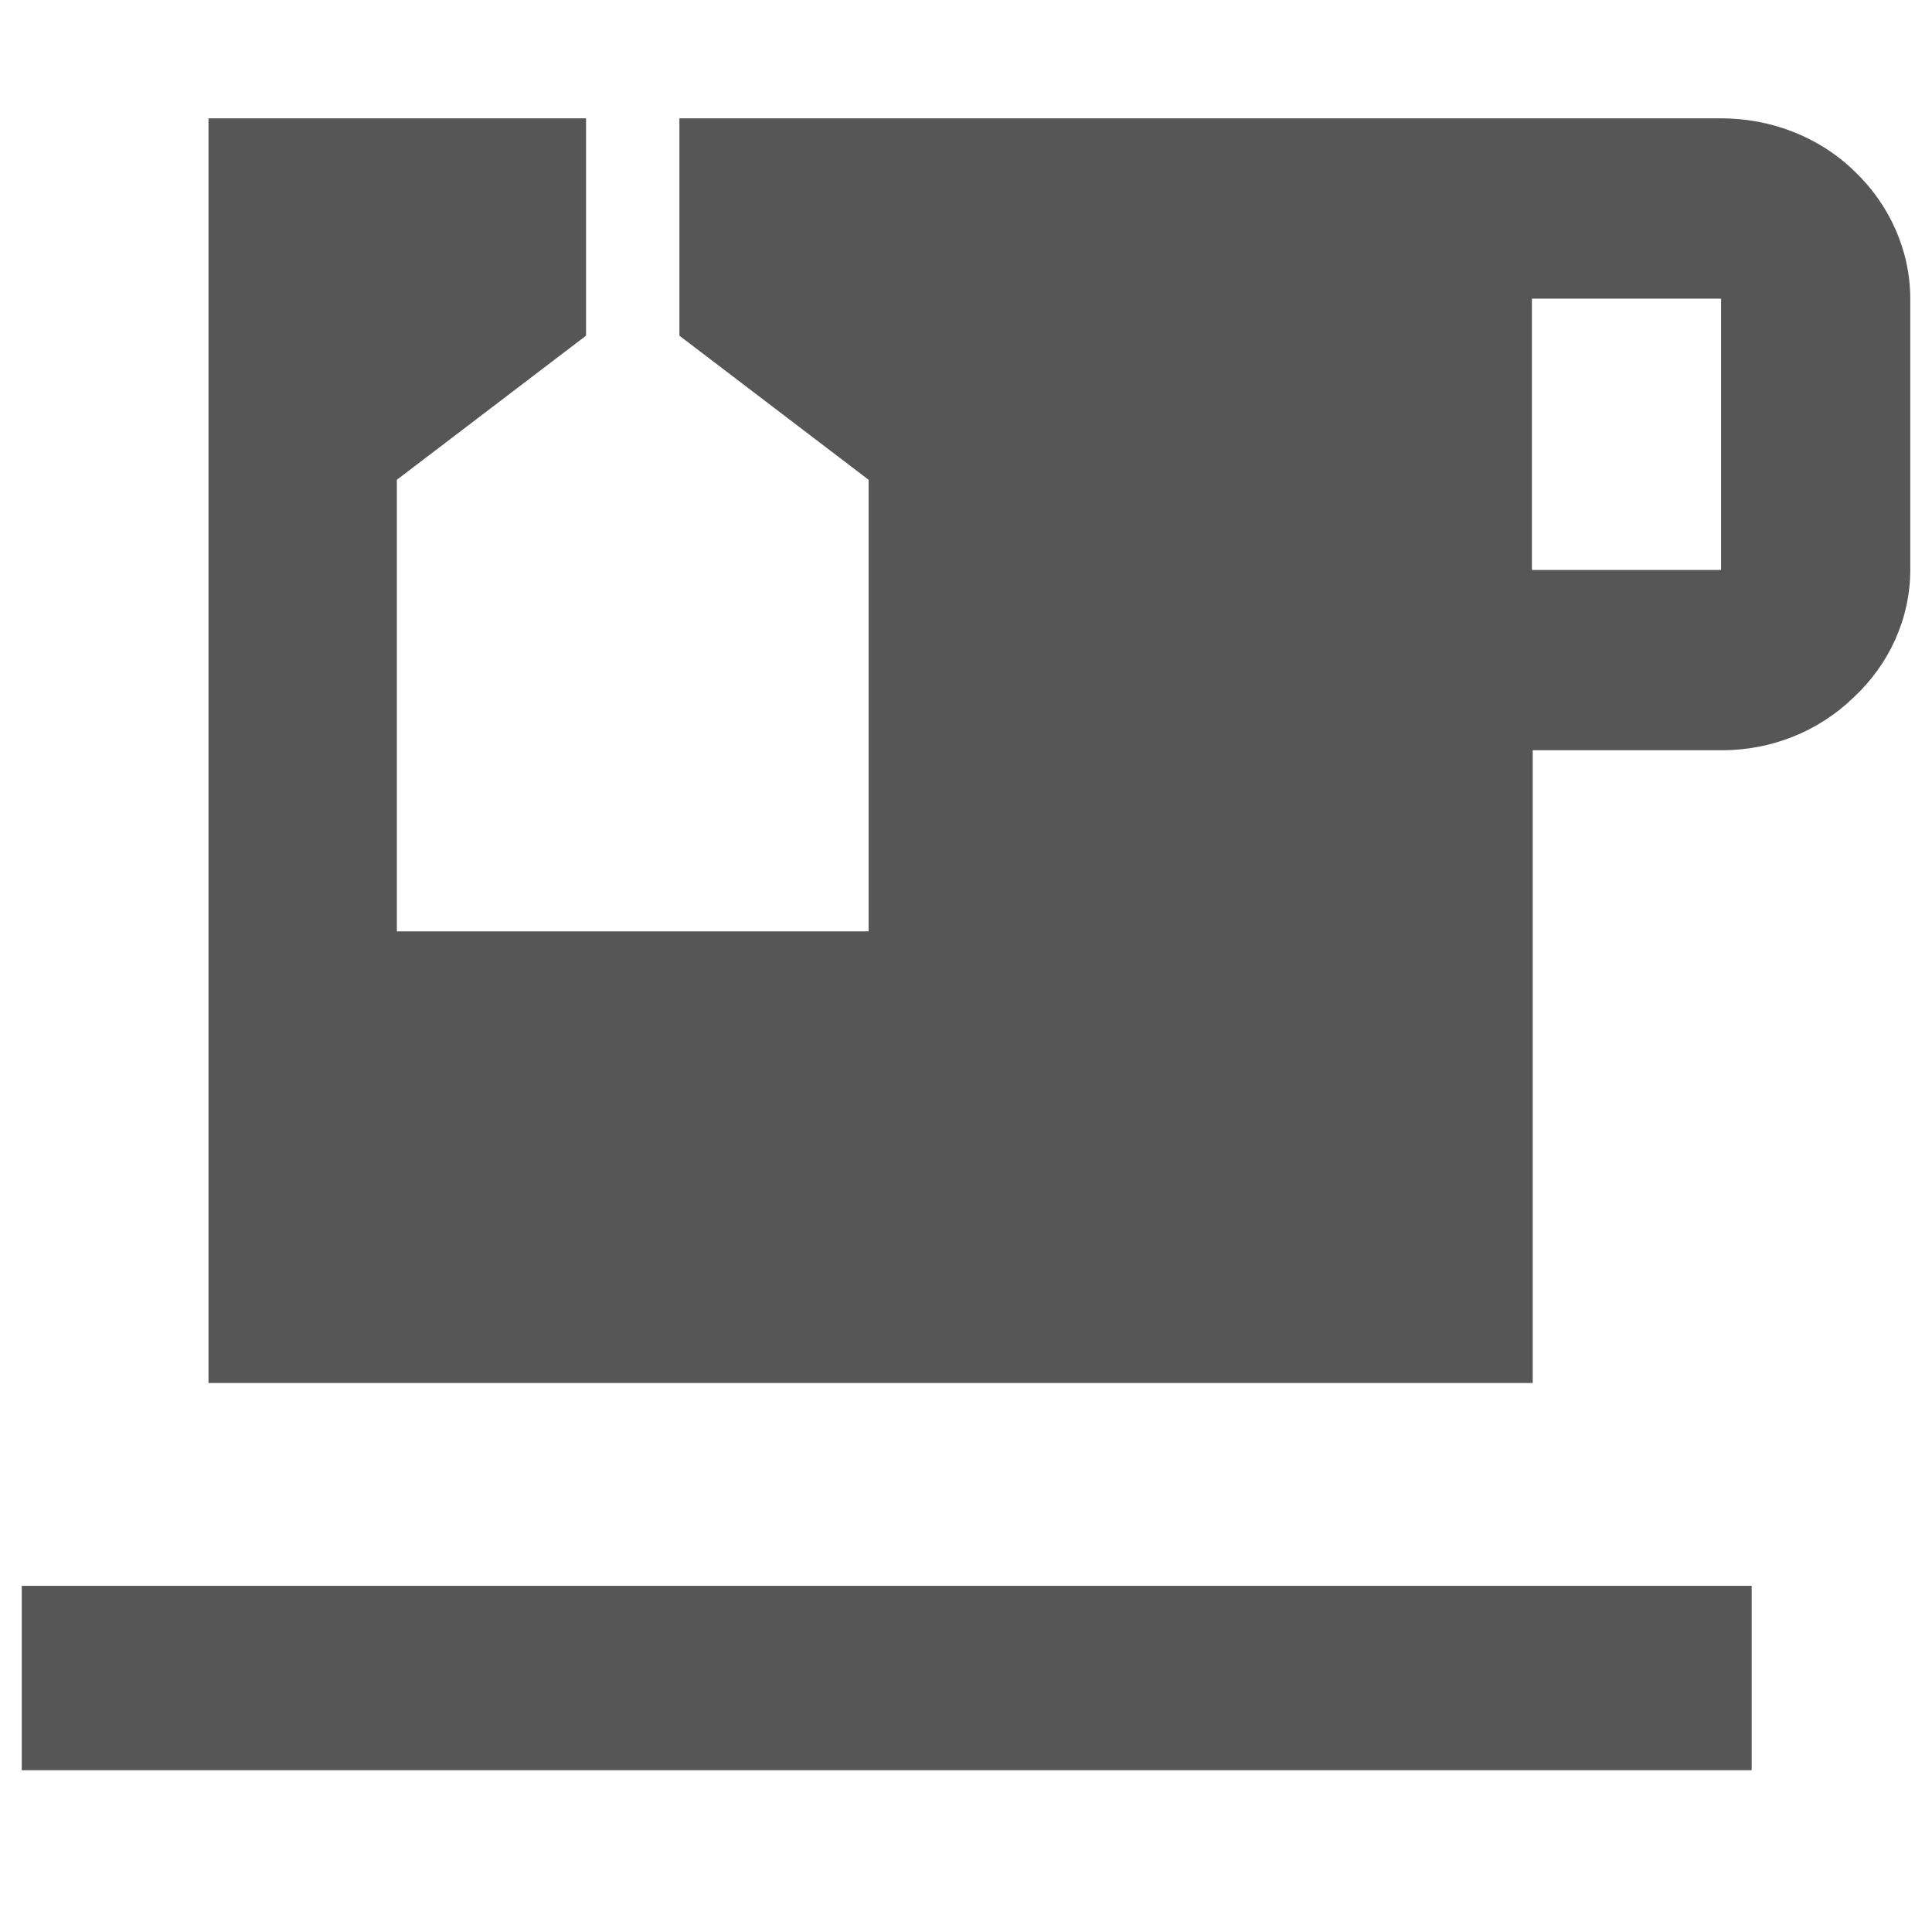
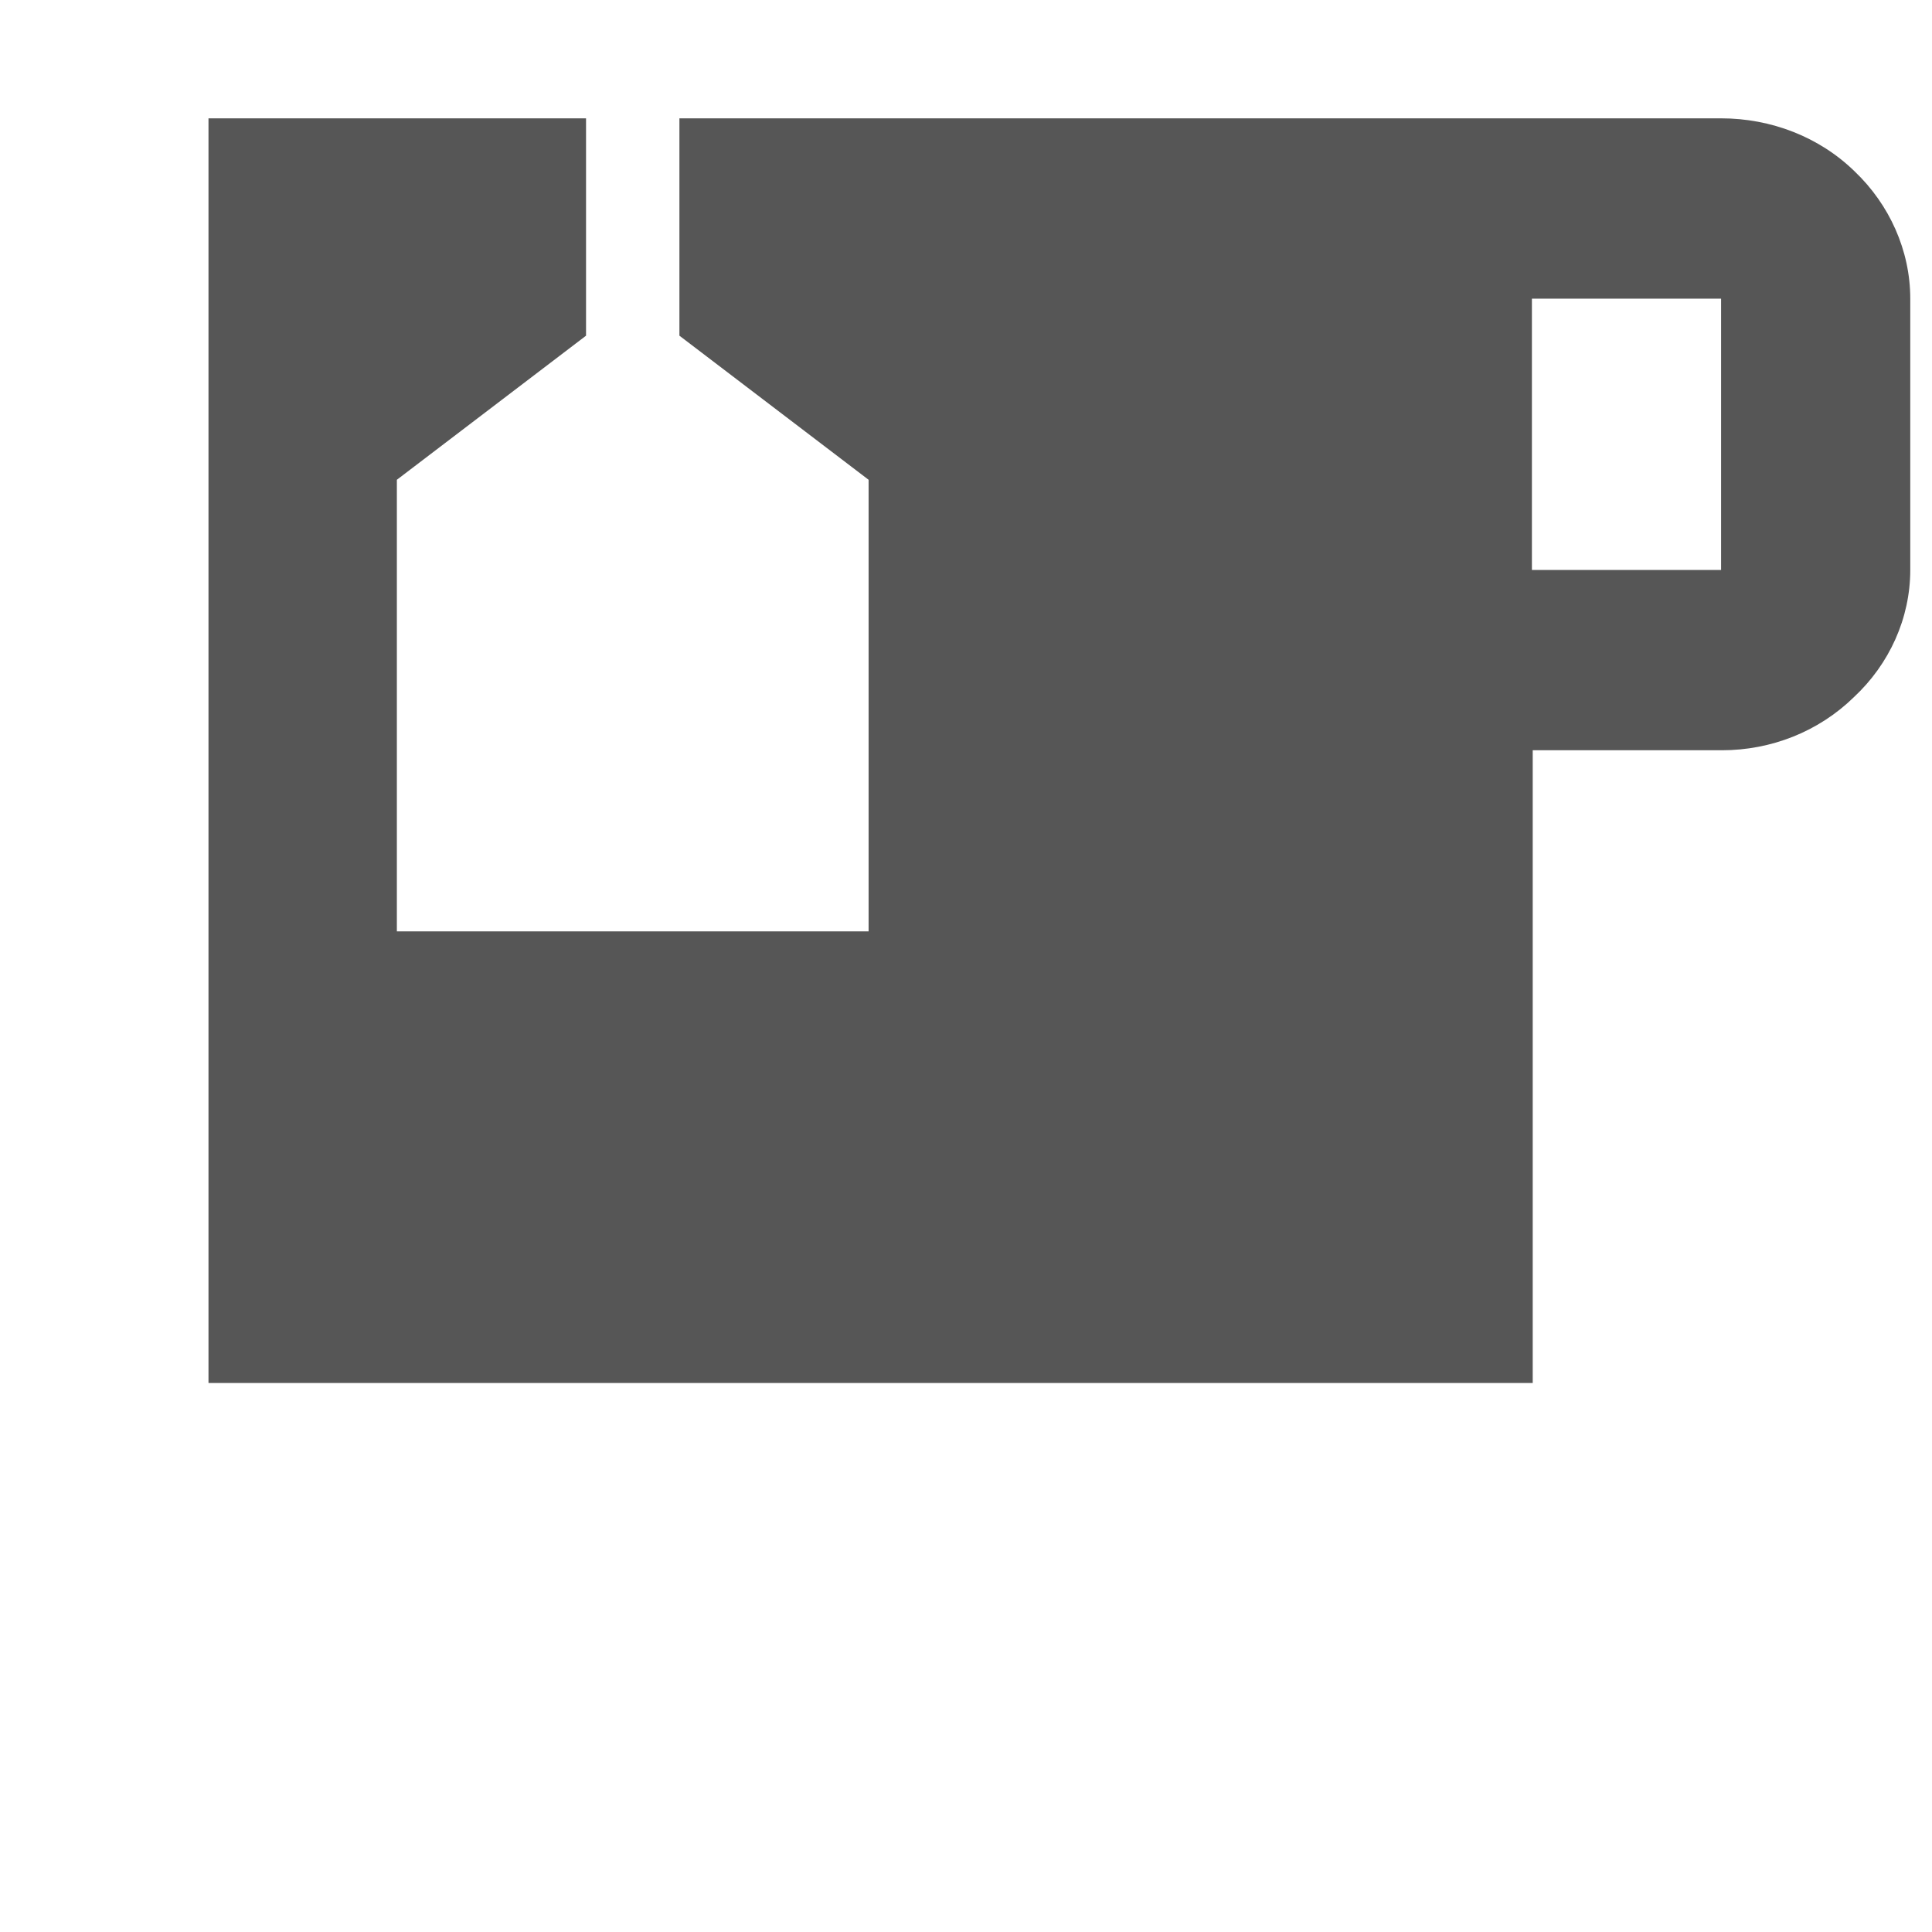
<svg xmlns="http://www.w3.org/2000/svg" width="24" height="24">
  <g class="layer">
    <g id="ic 24 Blog">
      <g id="ic blog">
        <path clip-rule="evenodd" d="m8.45,1.47l12.93,0c0.62,0 1.22,0.23 1.66,0.66c0.43,0.41 0.69,0.98 0.69,1.58l0,3.37c0,0.6 -0.26,1.17 -0.7,1.58c-0.44,0.43 -1.03,0.66 -1.64,0.66l-2.35,0l0,7.86l-16.45,0l0,-15.71l4.69,0l0,2.7l-2.35,1.79l0,5.61l5.86,0l0,-5.61l-2.35,-1.79l0,-2.7zm10.58,5.61l2.35,0l0,-3.37l-2.35,0l0,3.37z" fill="#565656" fill-rule="evenodd" id="svg_1" />
-         <path d="m0.27,19.7l21.49,0l0,2.29l-21.49,0l0,-2.29z" fill="#565656" id="svg_2" />
      </g>
    </g>
  </g>
</svg>